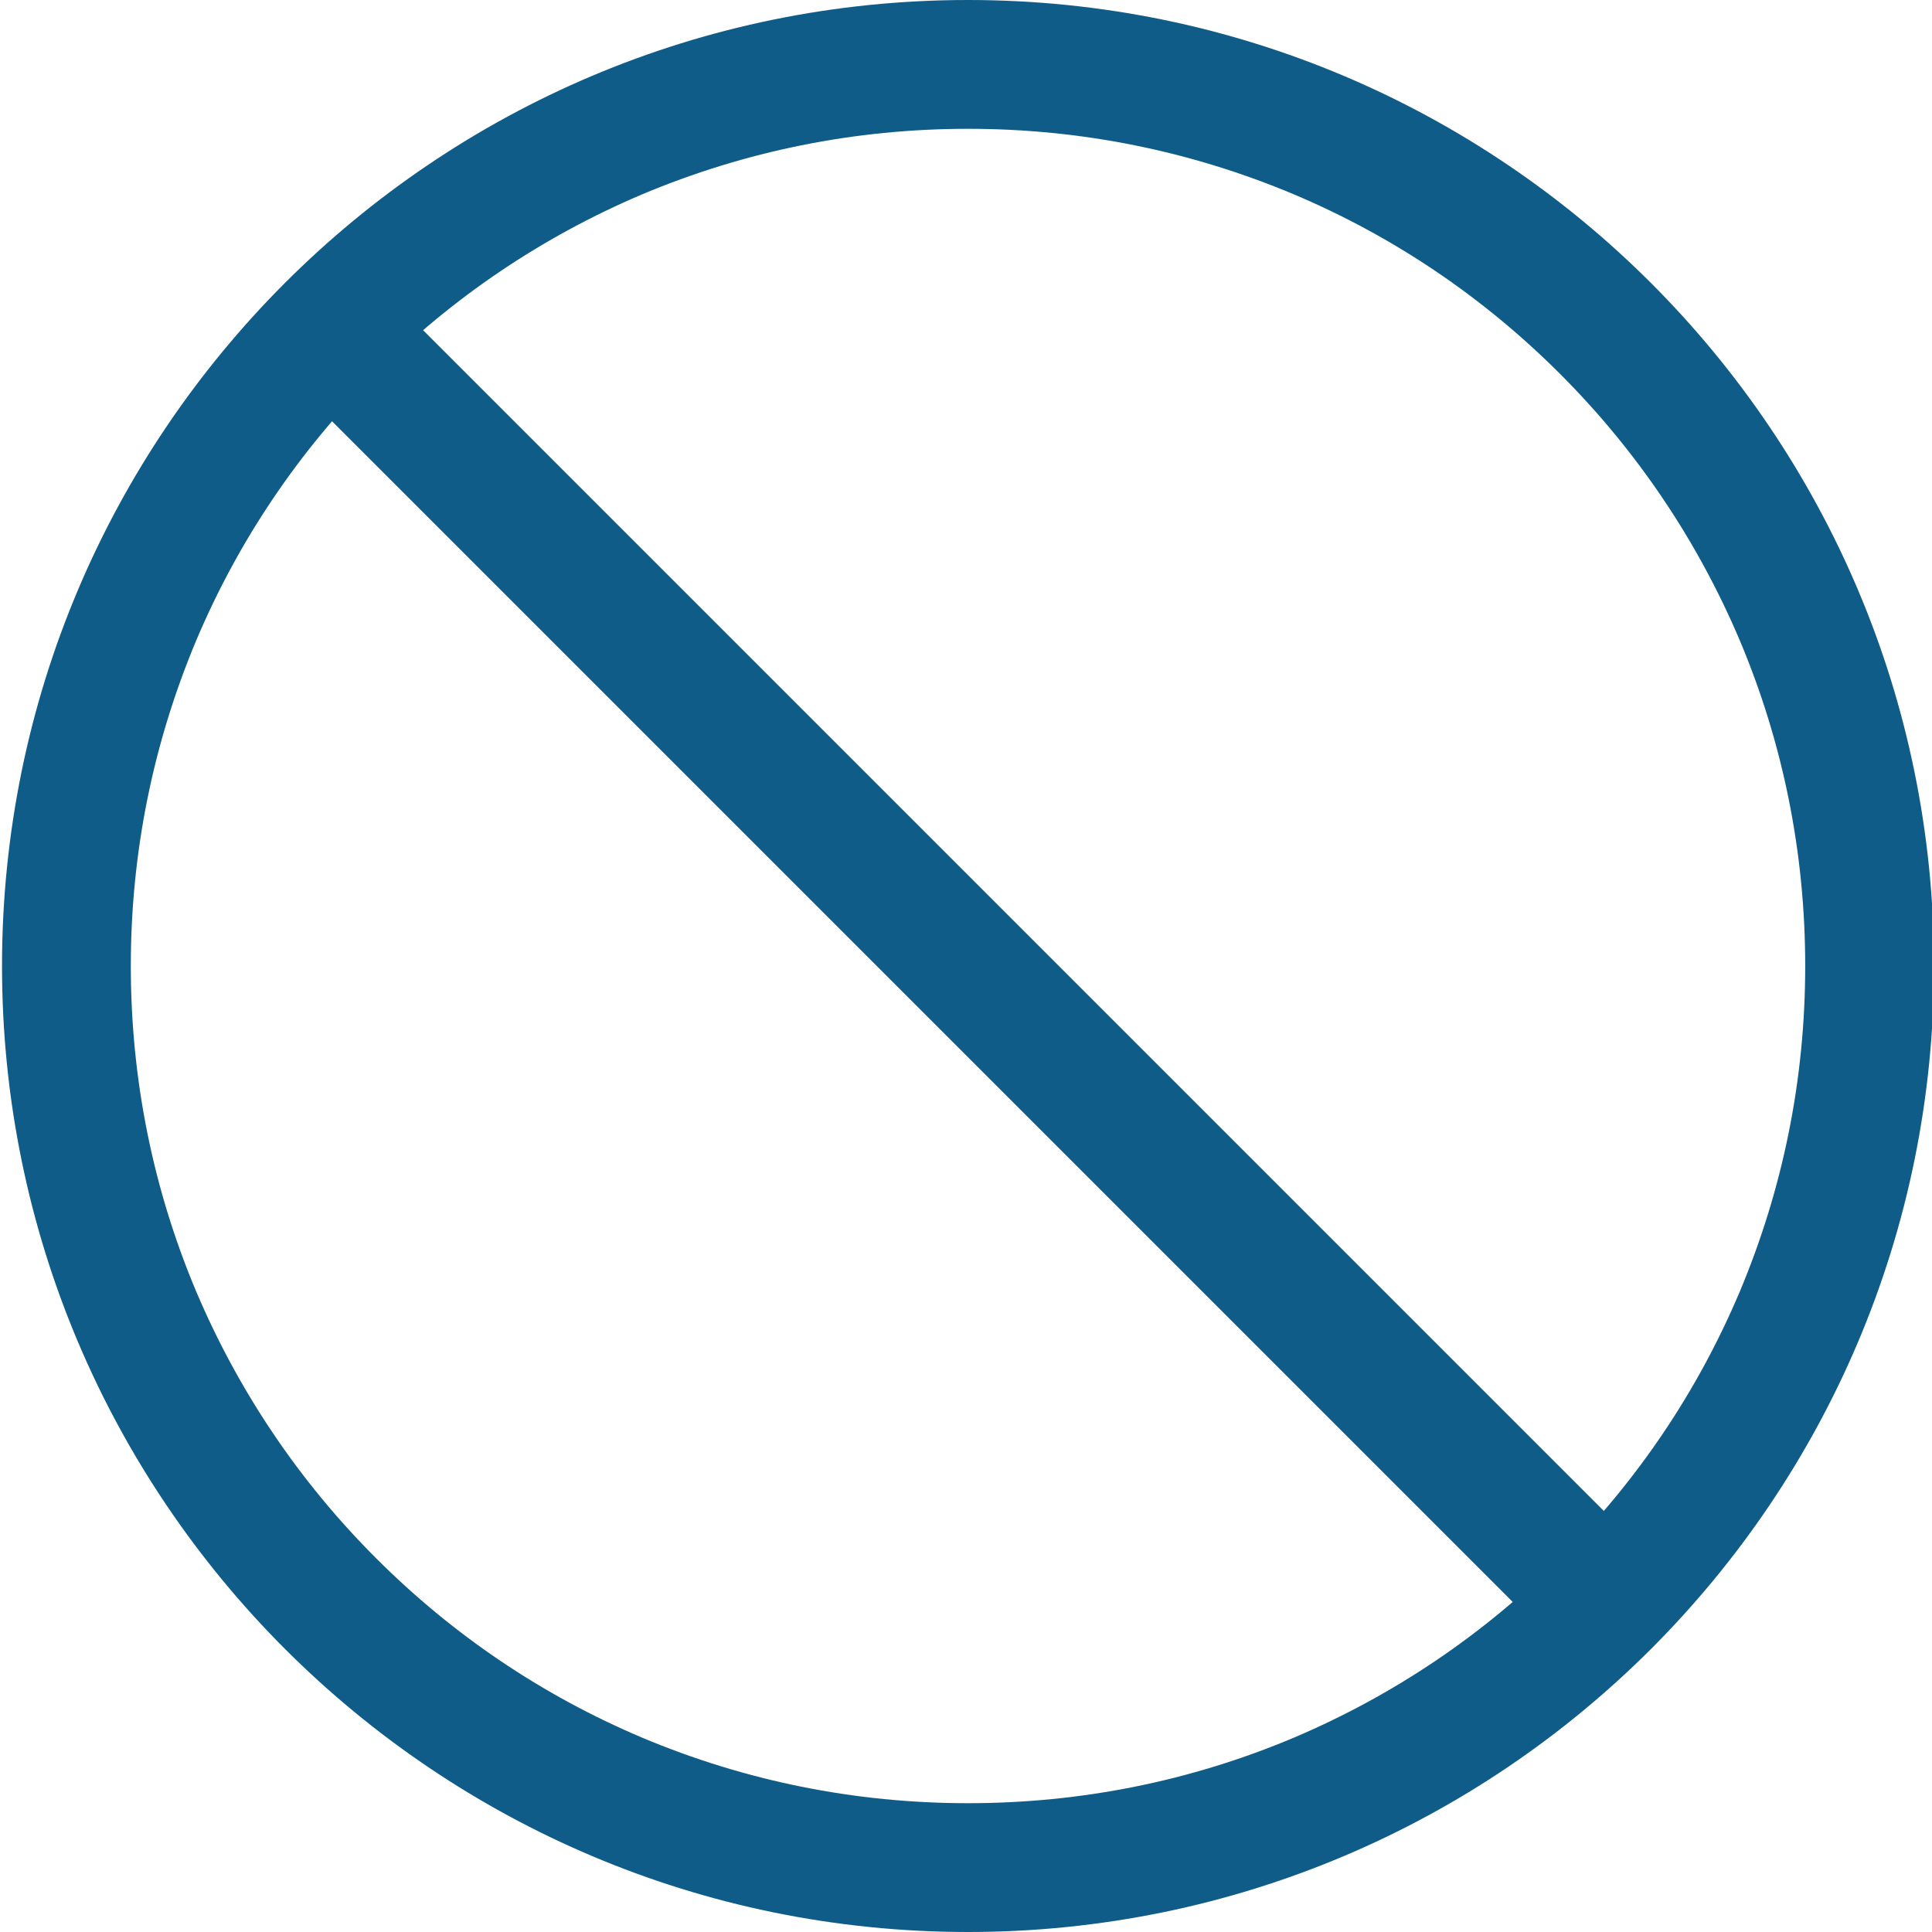
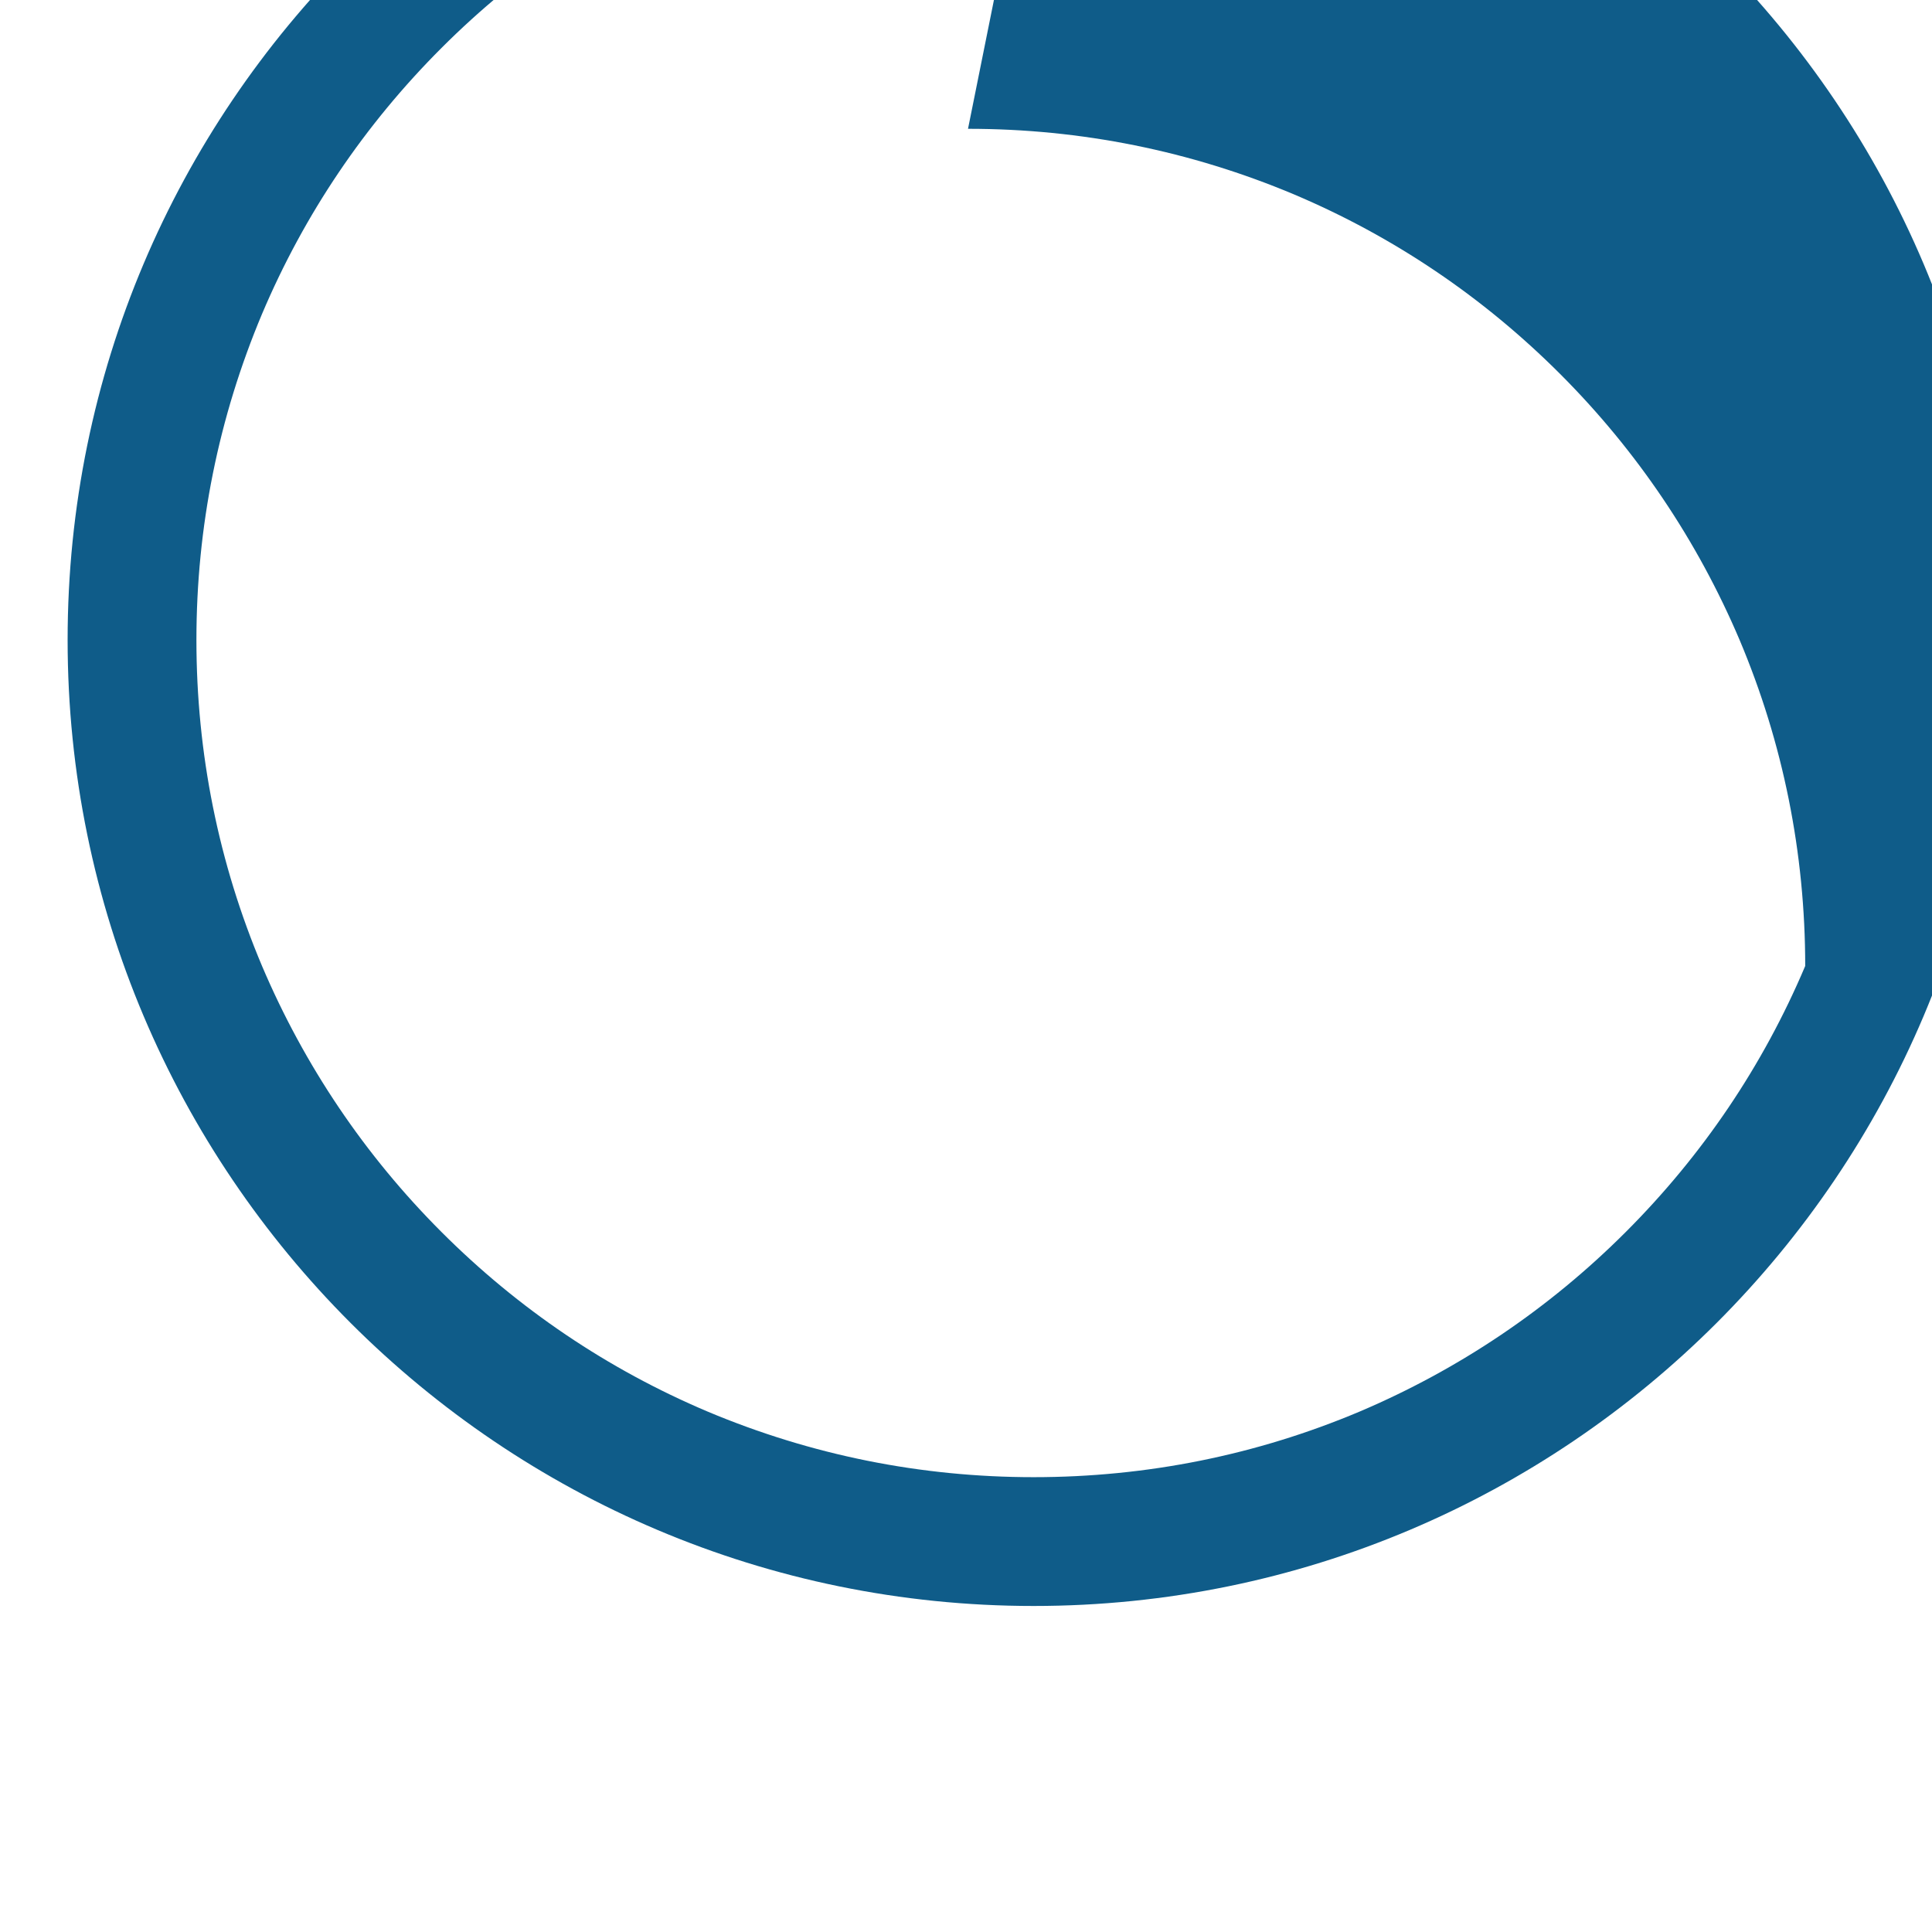
<svg xmlns="http://www.w3.org/2000/svg" enable-background="new 0 0 480 480" viewBox="0 0 480 480">
  <g fill="#0f5c89">
-     <path d="m240.5 32c28.1 0 55.3 5.5 81 16.3 24.8 10.5 47 25.5 66.1 44.6s34.1 41.4 44.6 66.1c10.8 25.6 16.3 52.9 16.3 81s-5.5 55.3-16.3 81c-10.5 24.8-25.5 47-44.6 66.1s-41.4 34.1-66.1 44.6c-25.6 10.8-52.9 16.3-81 16.3s-55.3-5.5-81-16.3c-24.8-10.5-47-25.5-66.1-44.6s-34.1-41.4-44.6-66.1c-10.8-25.6-16.3-52.9-16.3-81s5.5-55.3 16.3-81c10.5-24.8 25.5-47 44.6-66.1s41.4-34.1 66.1-44.6c25.7-10.8 52.9-16.3 81-16.3m0-32c-132.6 0-240 107.5-240 240s107.5 240 240 240 240-107.5 240-240-107.5-240-240-240z" />
-     <path d="m224.5 17.9h32v444.2h-32z" transform="matrix(.707 -.707 .707 .707 -99.267 240.347)" />
+     <path d="m240.5 32c28.1 0 55.3 5.5 81 16.3 24.8 10.5 47 25.5 66.1 44.6s34.1 41.4 44.6 66.1c10.8 25.6 16.3 52.9 16.3 81c-10.5 24.8-25.5 47-44.6 66.1s-41.4 34.1-66.1 44.6c-25.6 10.8-52.9 16.3-81 16.3s-55.3-5.5-81-16.3c-24.8-10.5-47-25.5-66.1-44.6s-34.1-41.4-44.6-66.1c-10.8-25.6-16.3-52.9-16.3-81s5.5-55.3 16.3-81c10.5-24.8 25.5-47 44.6-66.1s41.4-34.1 66.1-44.6c25.7-10.8 52.9-16.3 81-16.3m0-32c-132.6 0-240 107.5-240 240s107.5 240 240 240 240-107.5 240-240-107.5-240-240-240z" />
  </g>
</svg>